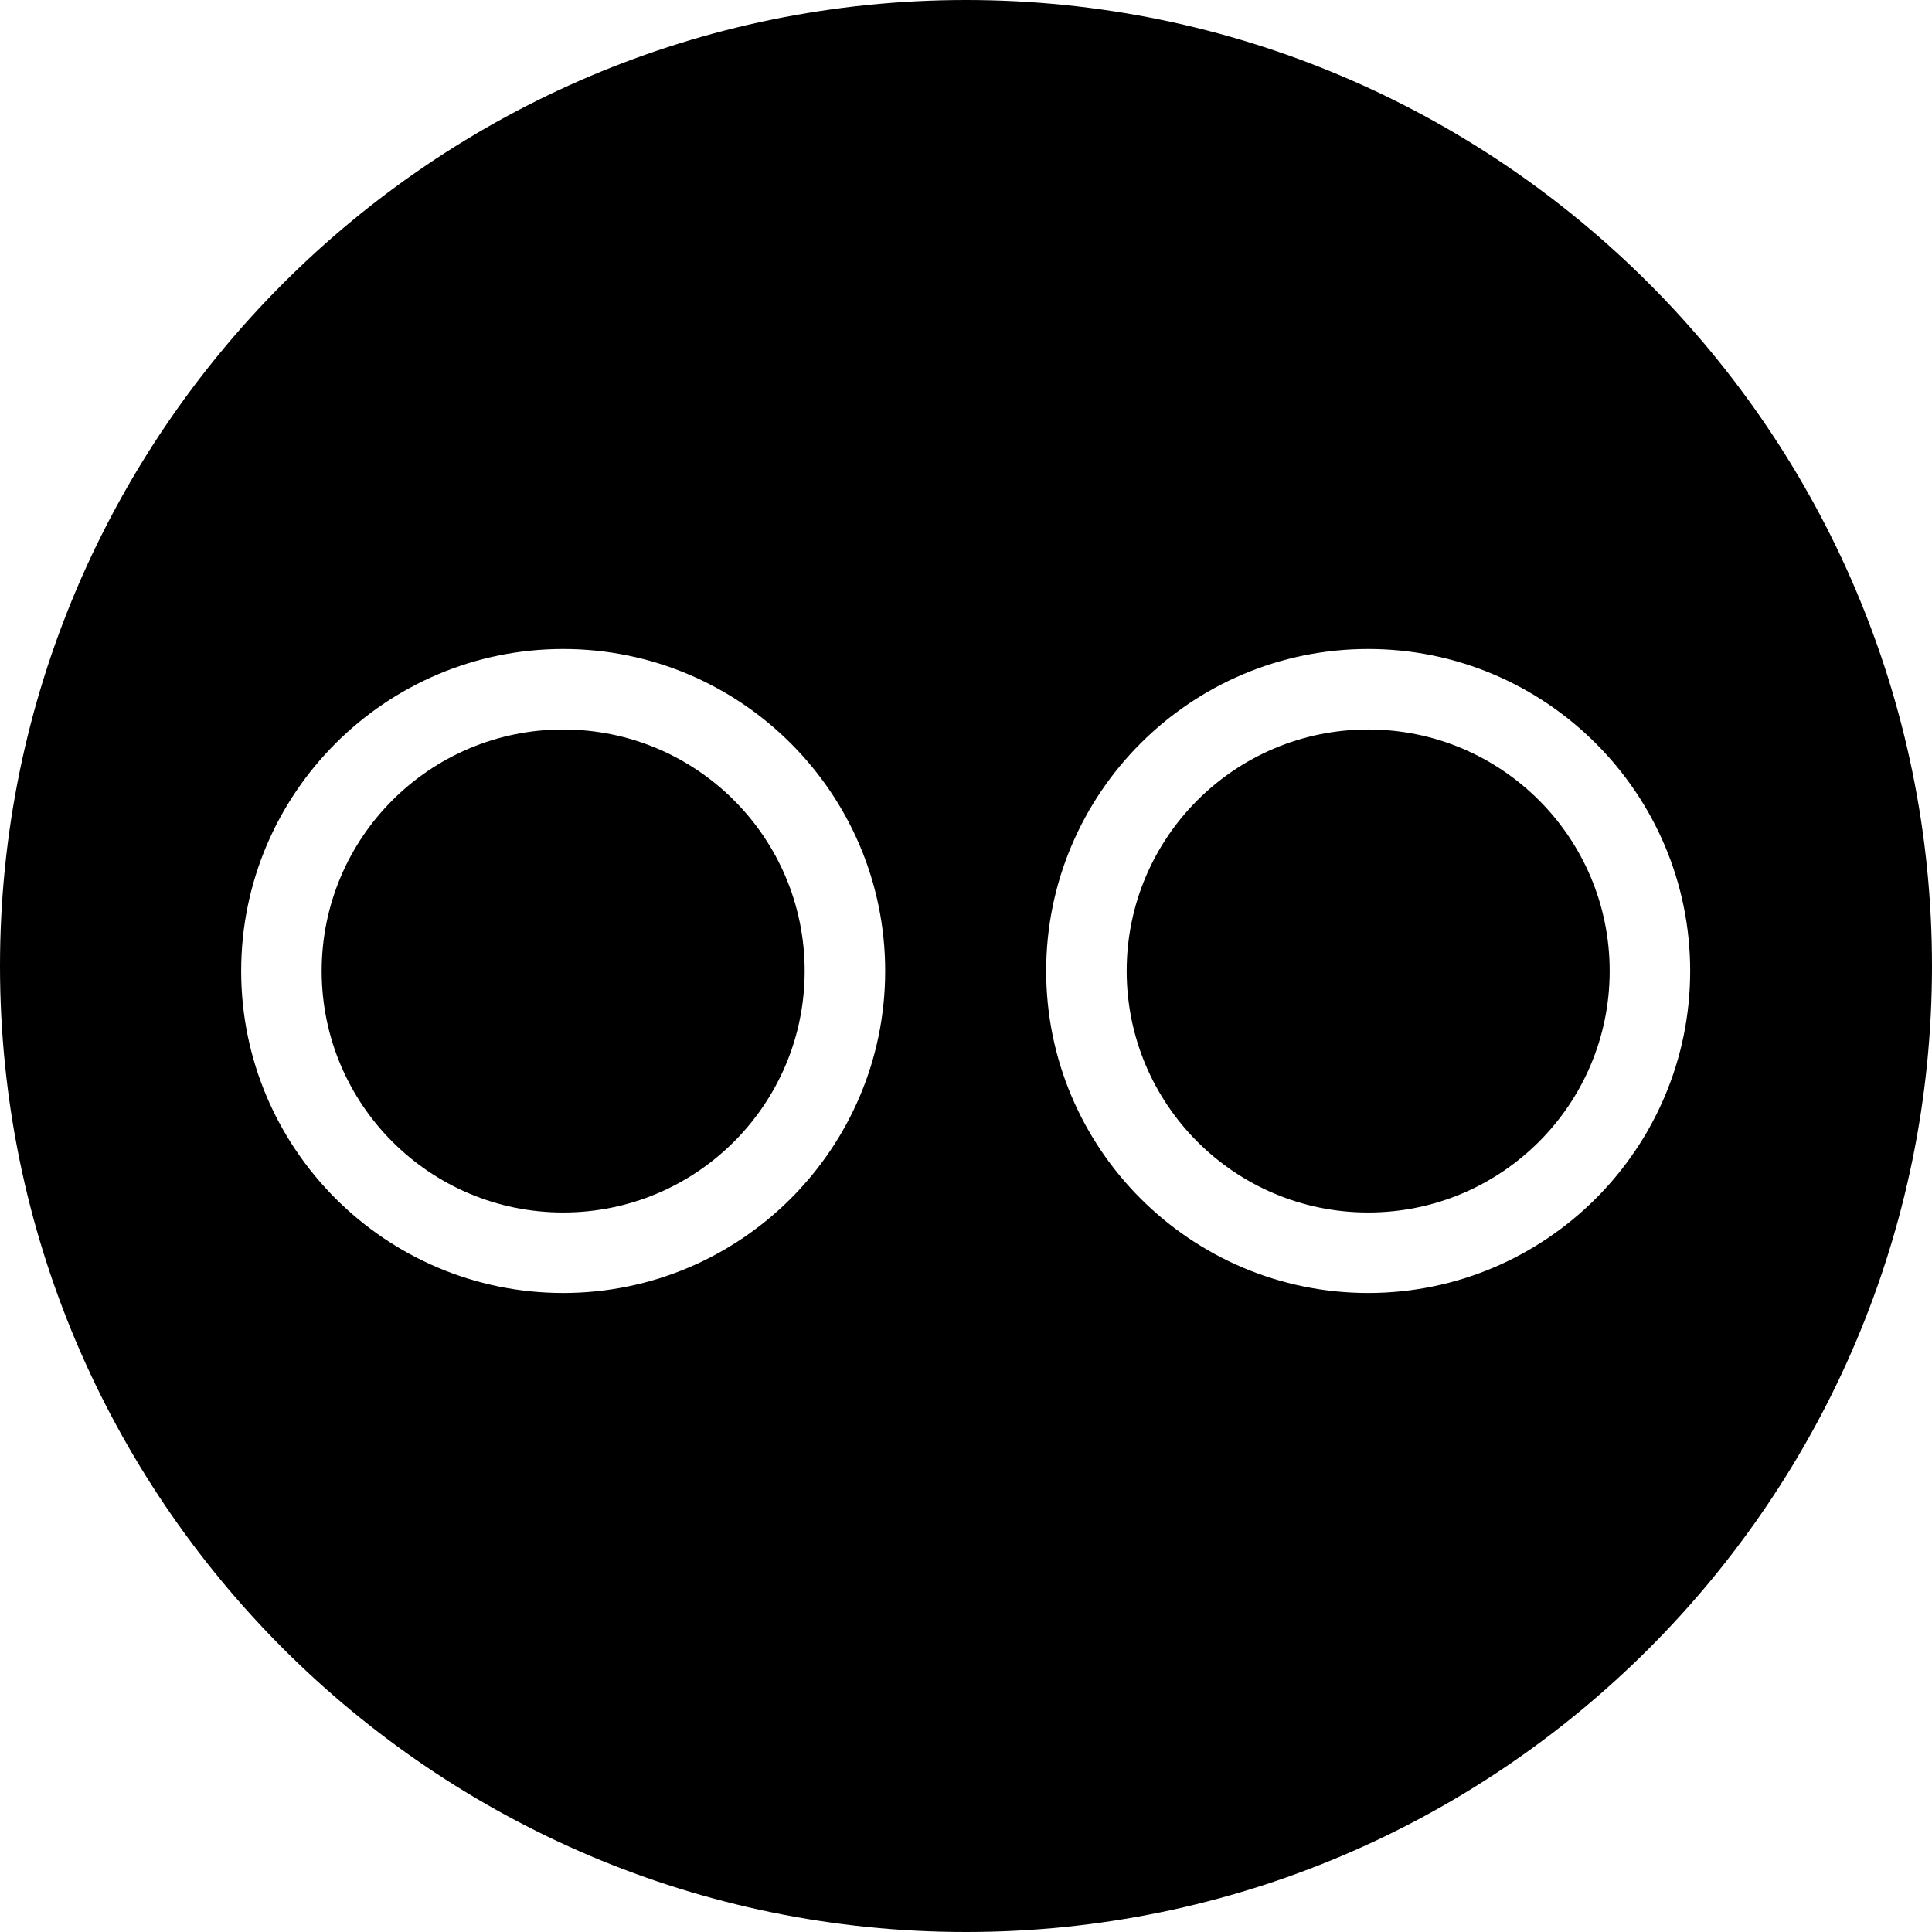
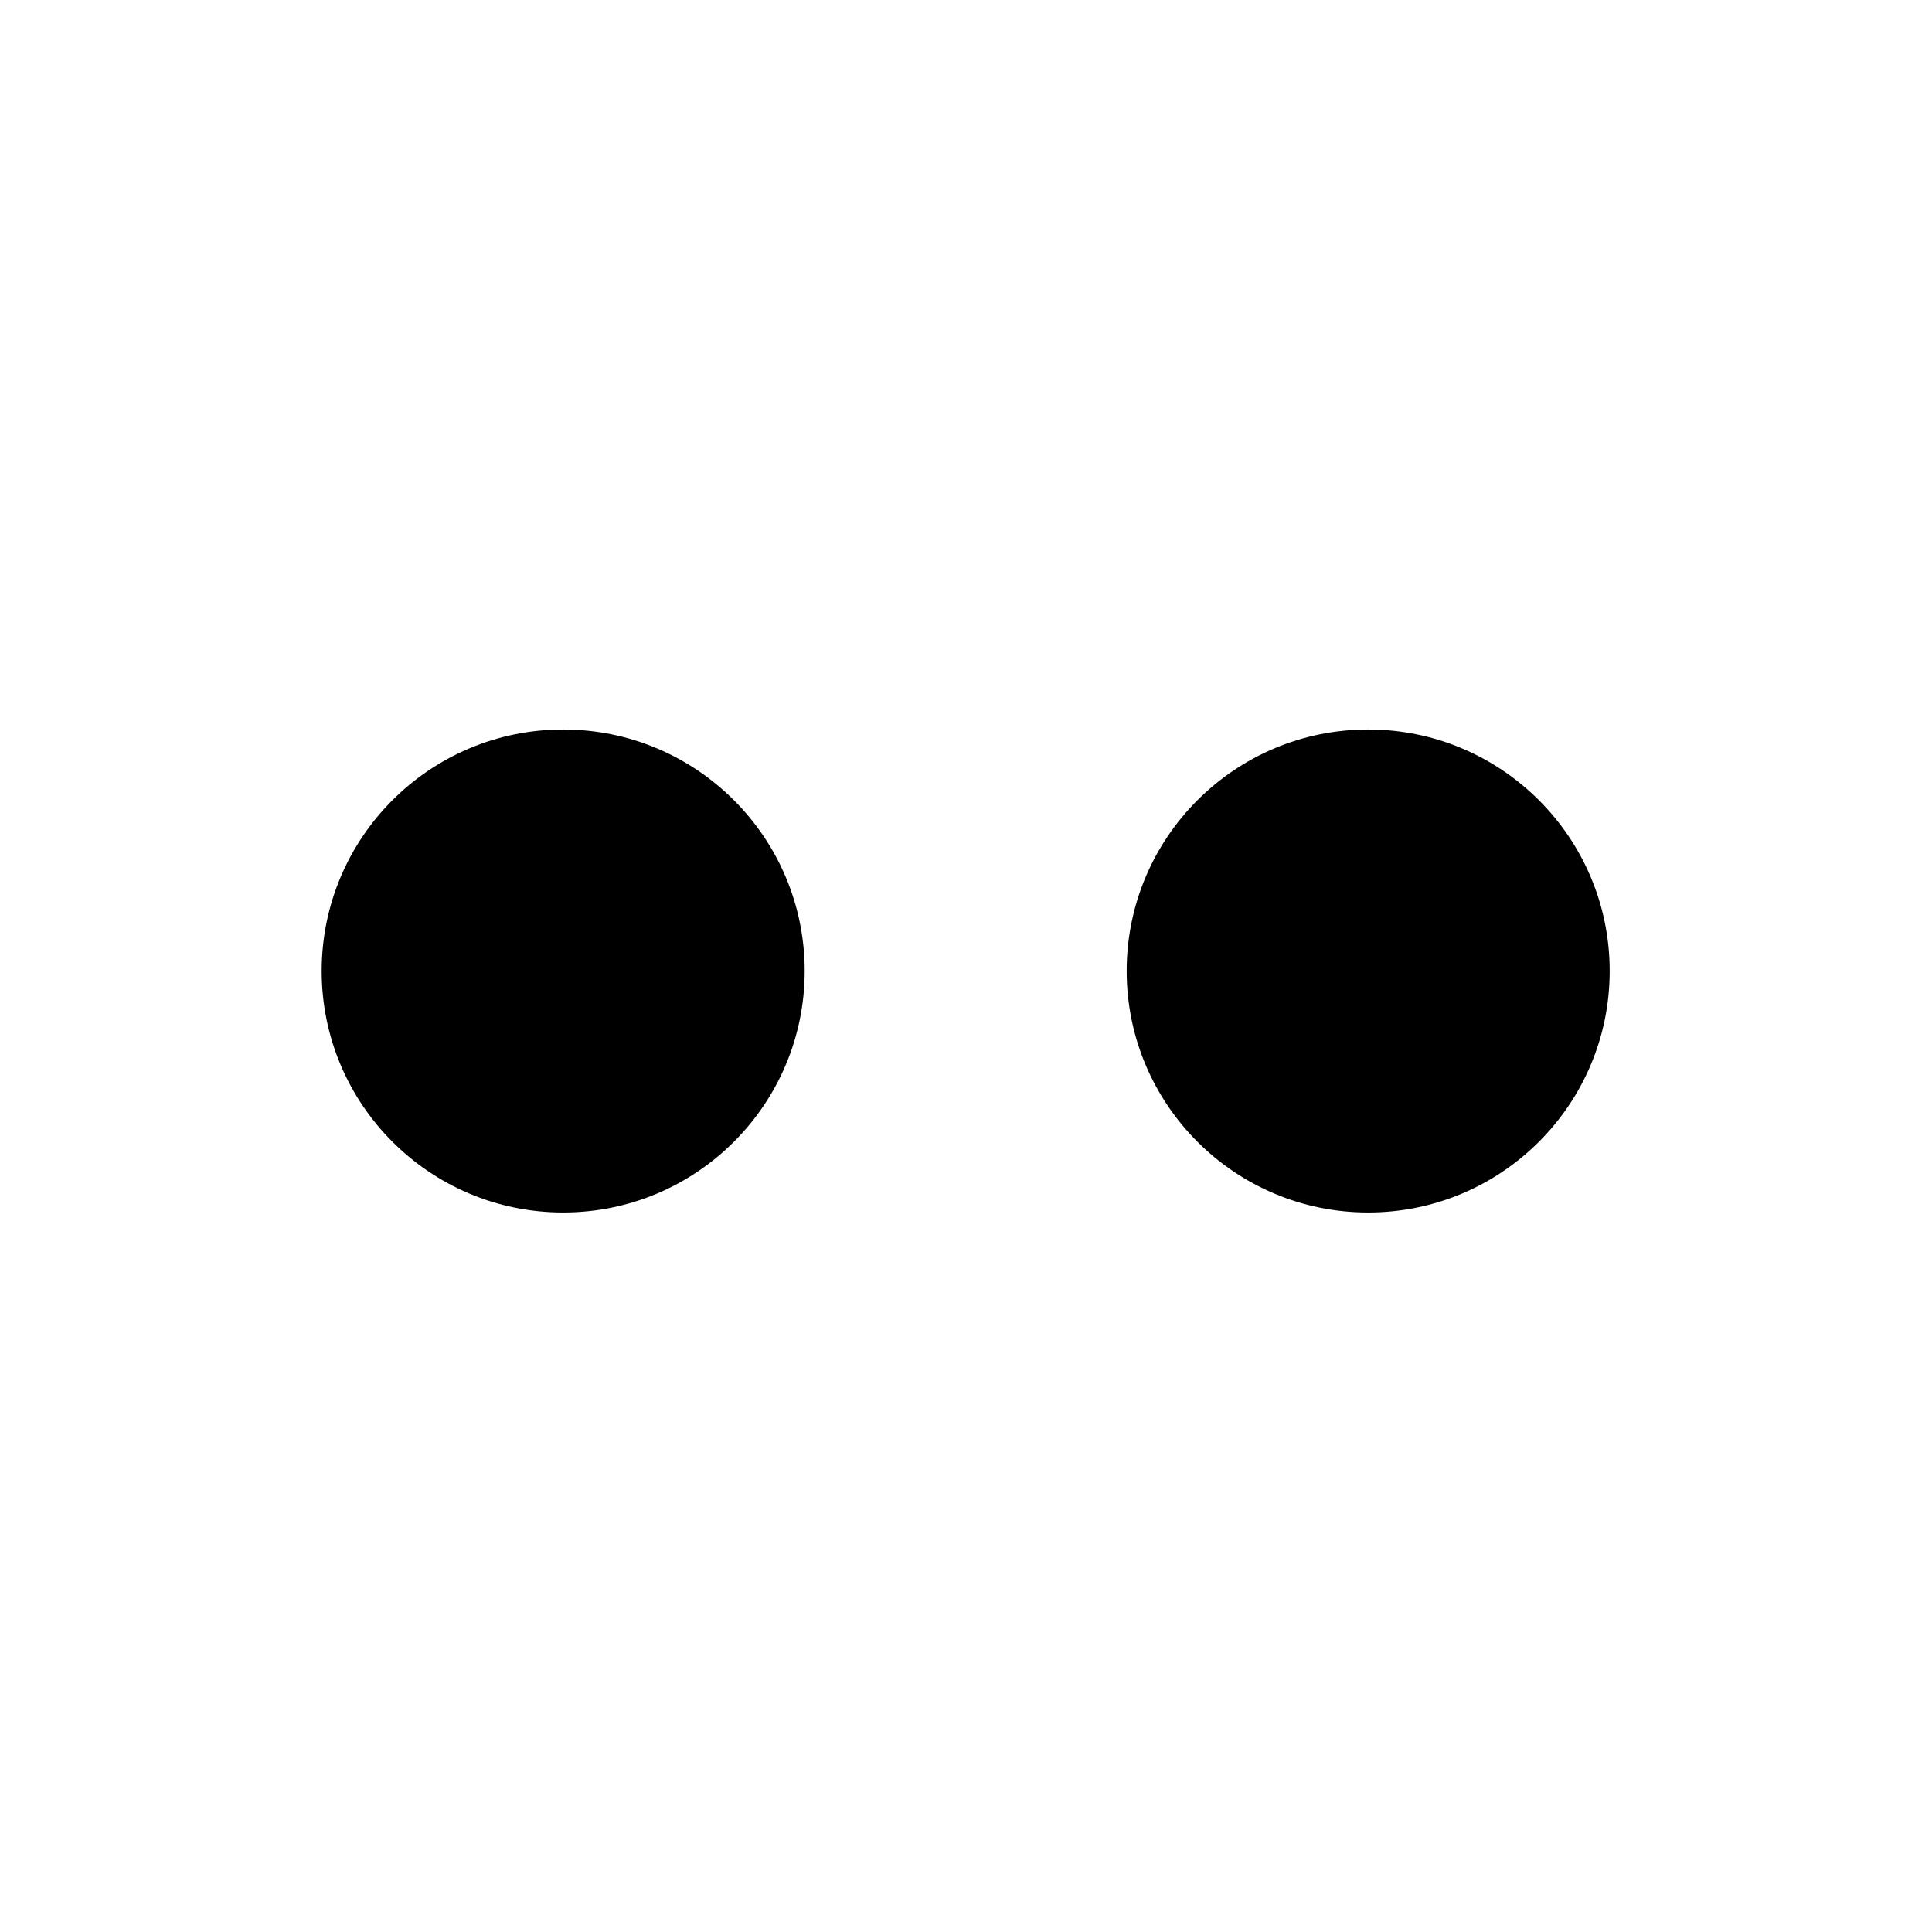
<svg xmlns="http://www.w3.org/2000/svg" height="96" version="1.1" viewBox="0 0 96 96" width="96">
  <path d="M79.984 48.248c0 6.627-5.373 12-12 12s-12-5.373-12-12c0-6.627 5.373-12 12-12s12 5.373 12 12z" fill="#000000" />
  <path d="M39.984 48.248c0 6.627-5.373 12-12 12s-12-5.373-12-12c0-6.627 5.373-12 12-12s12 5.373 12 12z" fill="#000000" />
-   <path d="M48 0c-26.468 0-48 21.536-48 48s21.532 48 48 48 48-21.536 48-48-21.532-48-48-48zM27.984 64.248c-8.824 0-16-7.18-16-16 0-8.828 7.176-16 16-16s16 7.172 16 16c0 8.82-7.176 16-16 16zM67.984 64.248c-8.824 0-16-7.18-16-16 0-8.828 7.176-16 16-16s16 7.172 16 16c0 8.82-7.176 16-16 16z" fill="#000000" />
</svg>